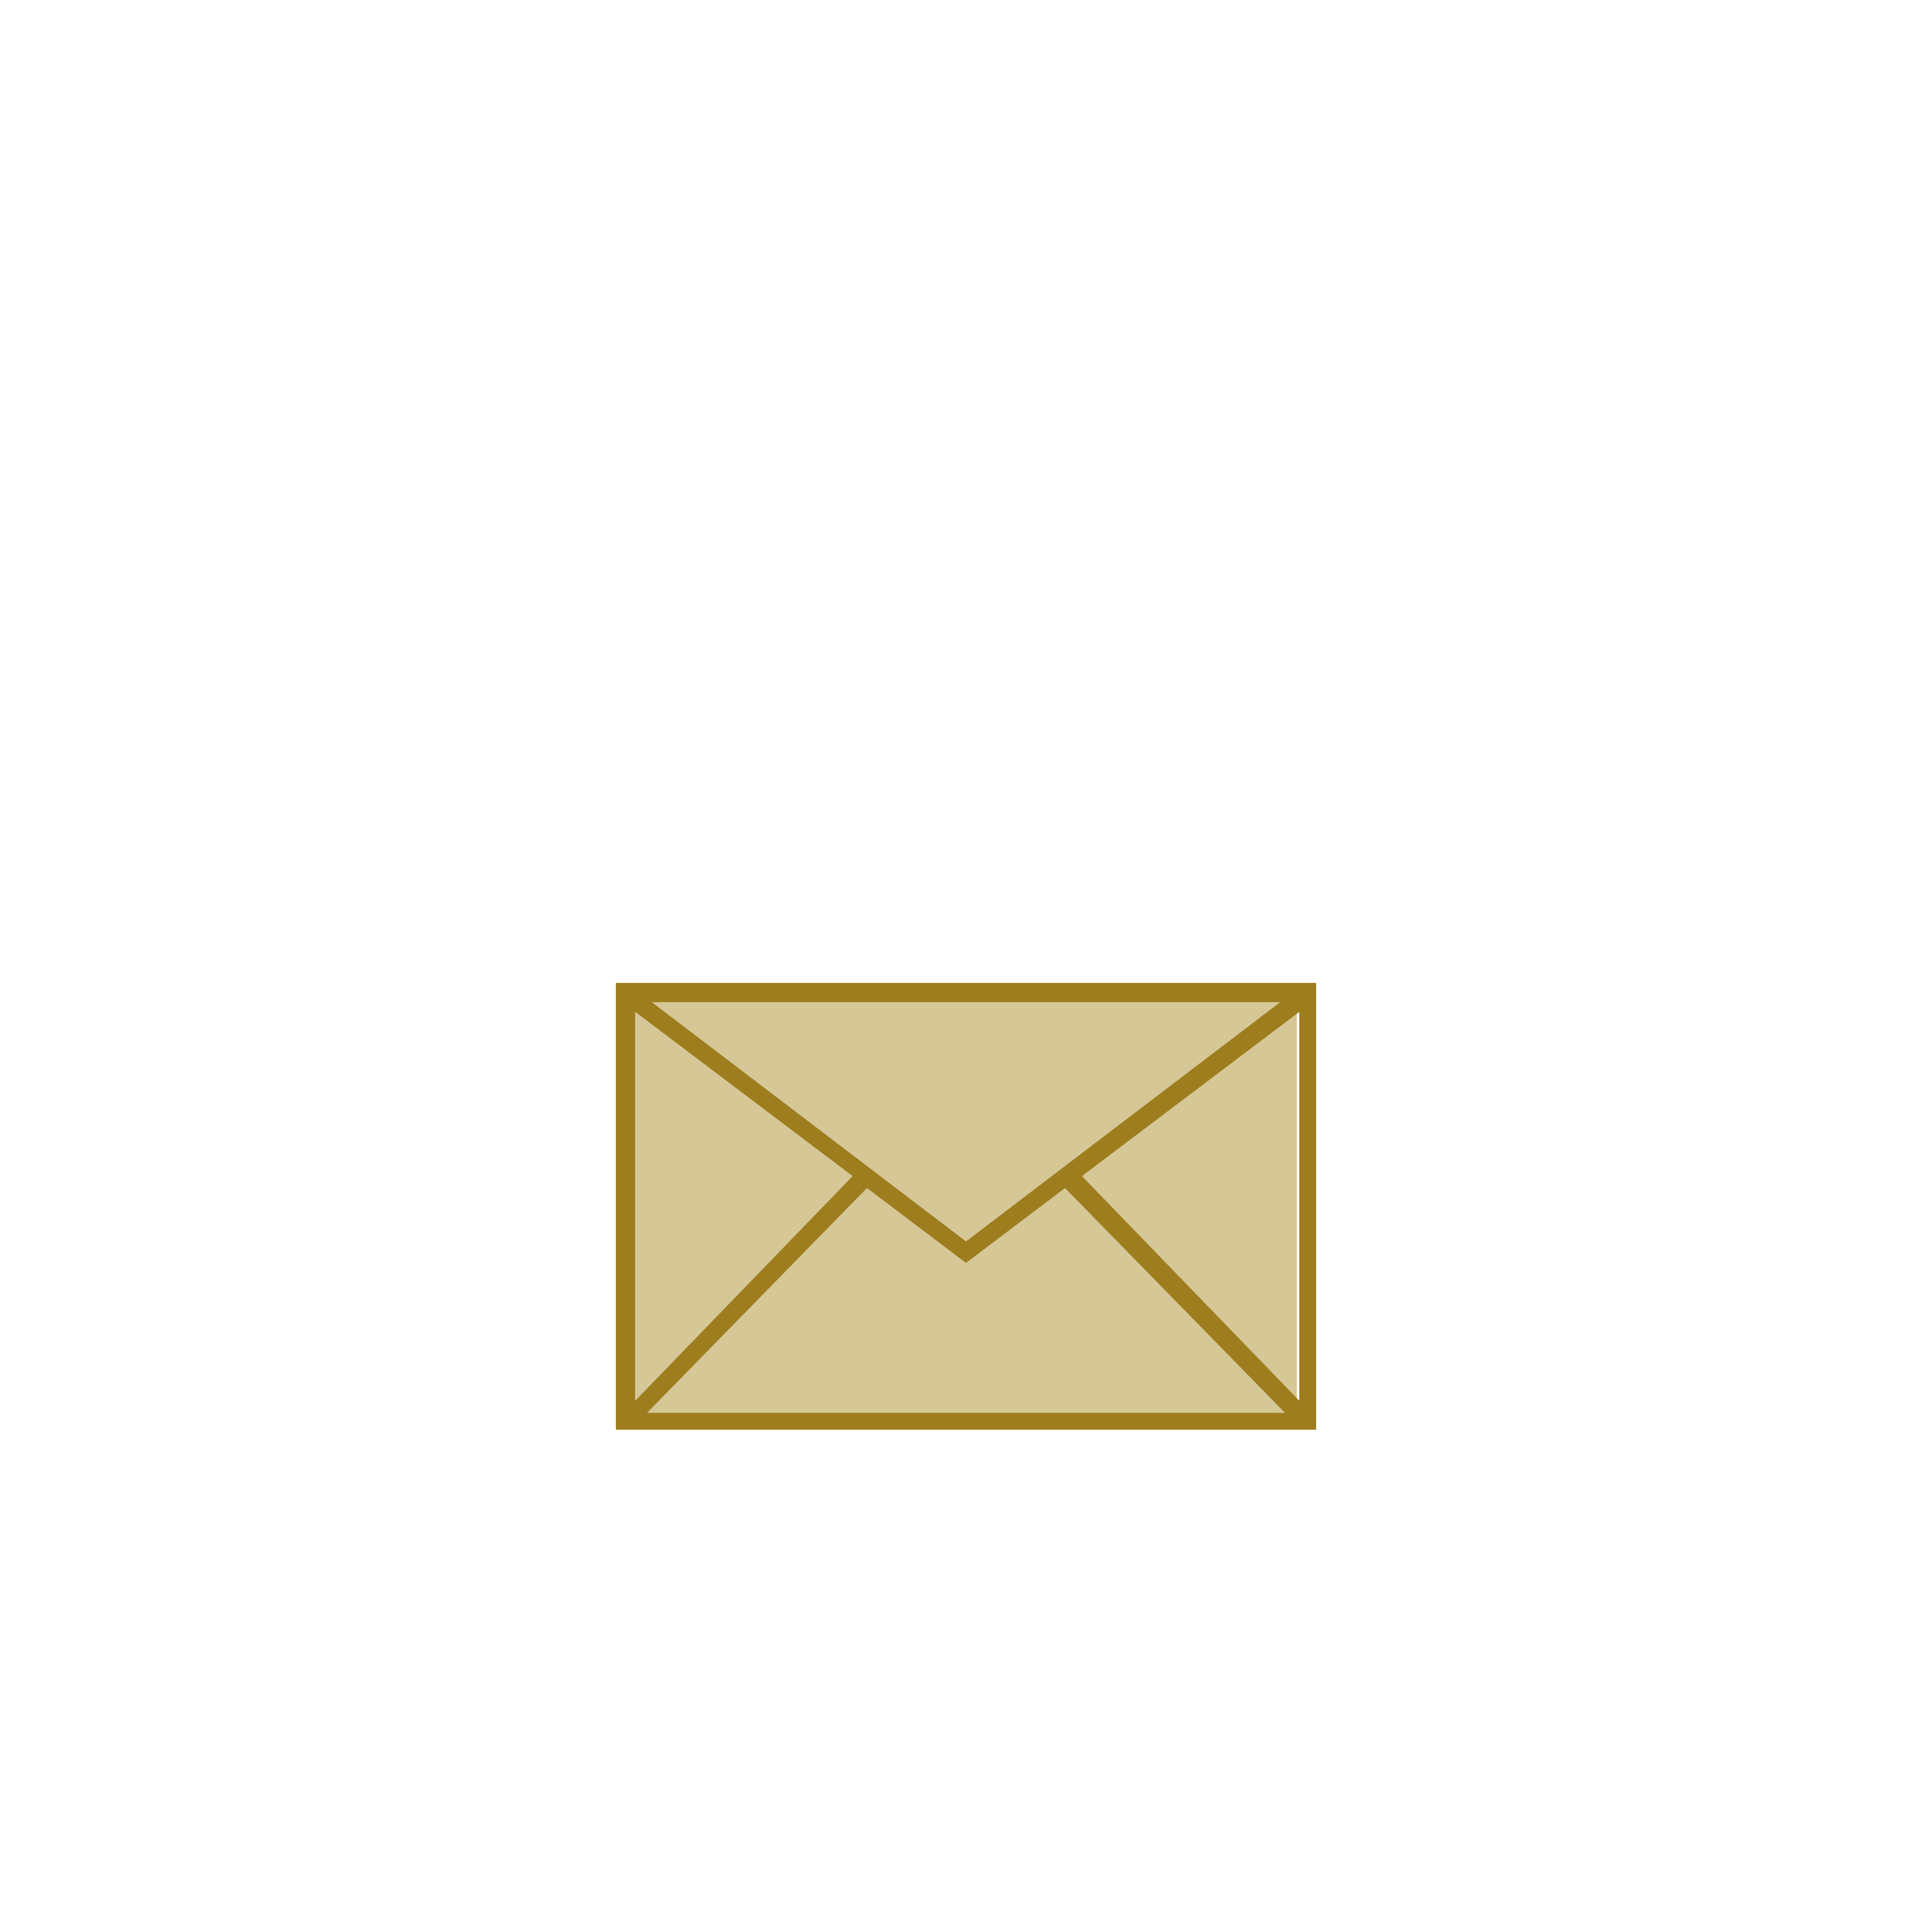
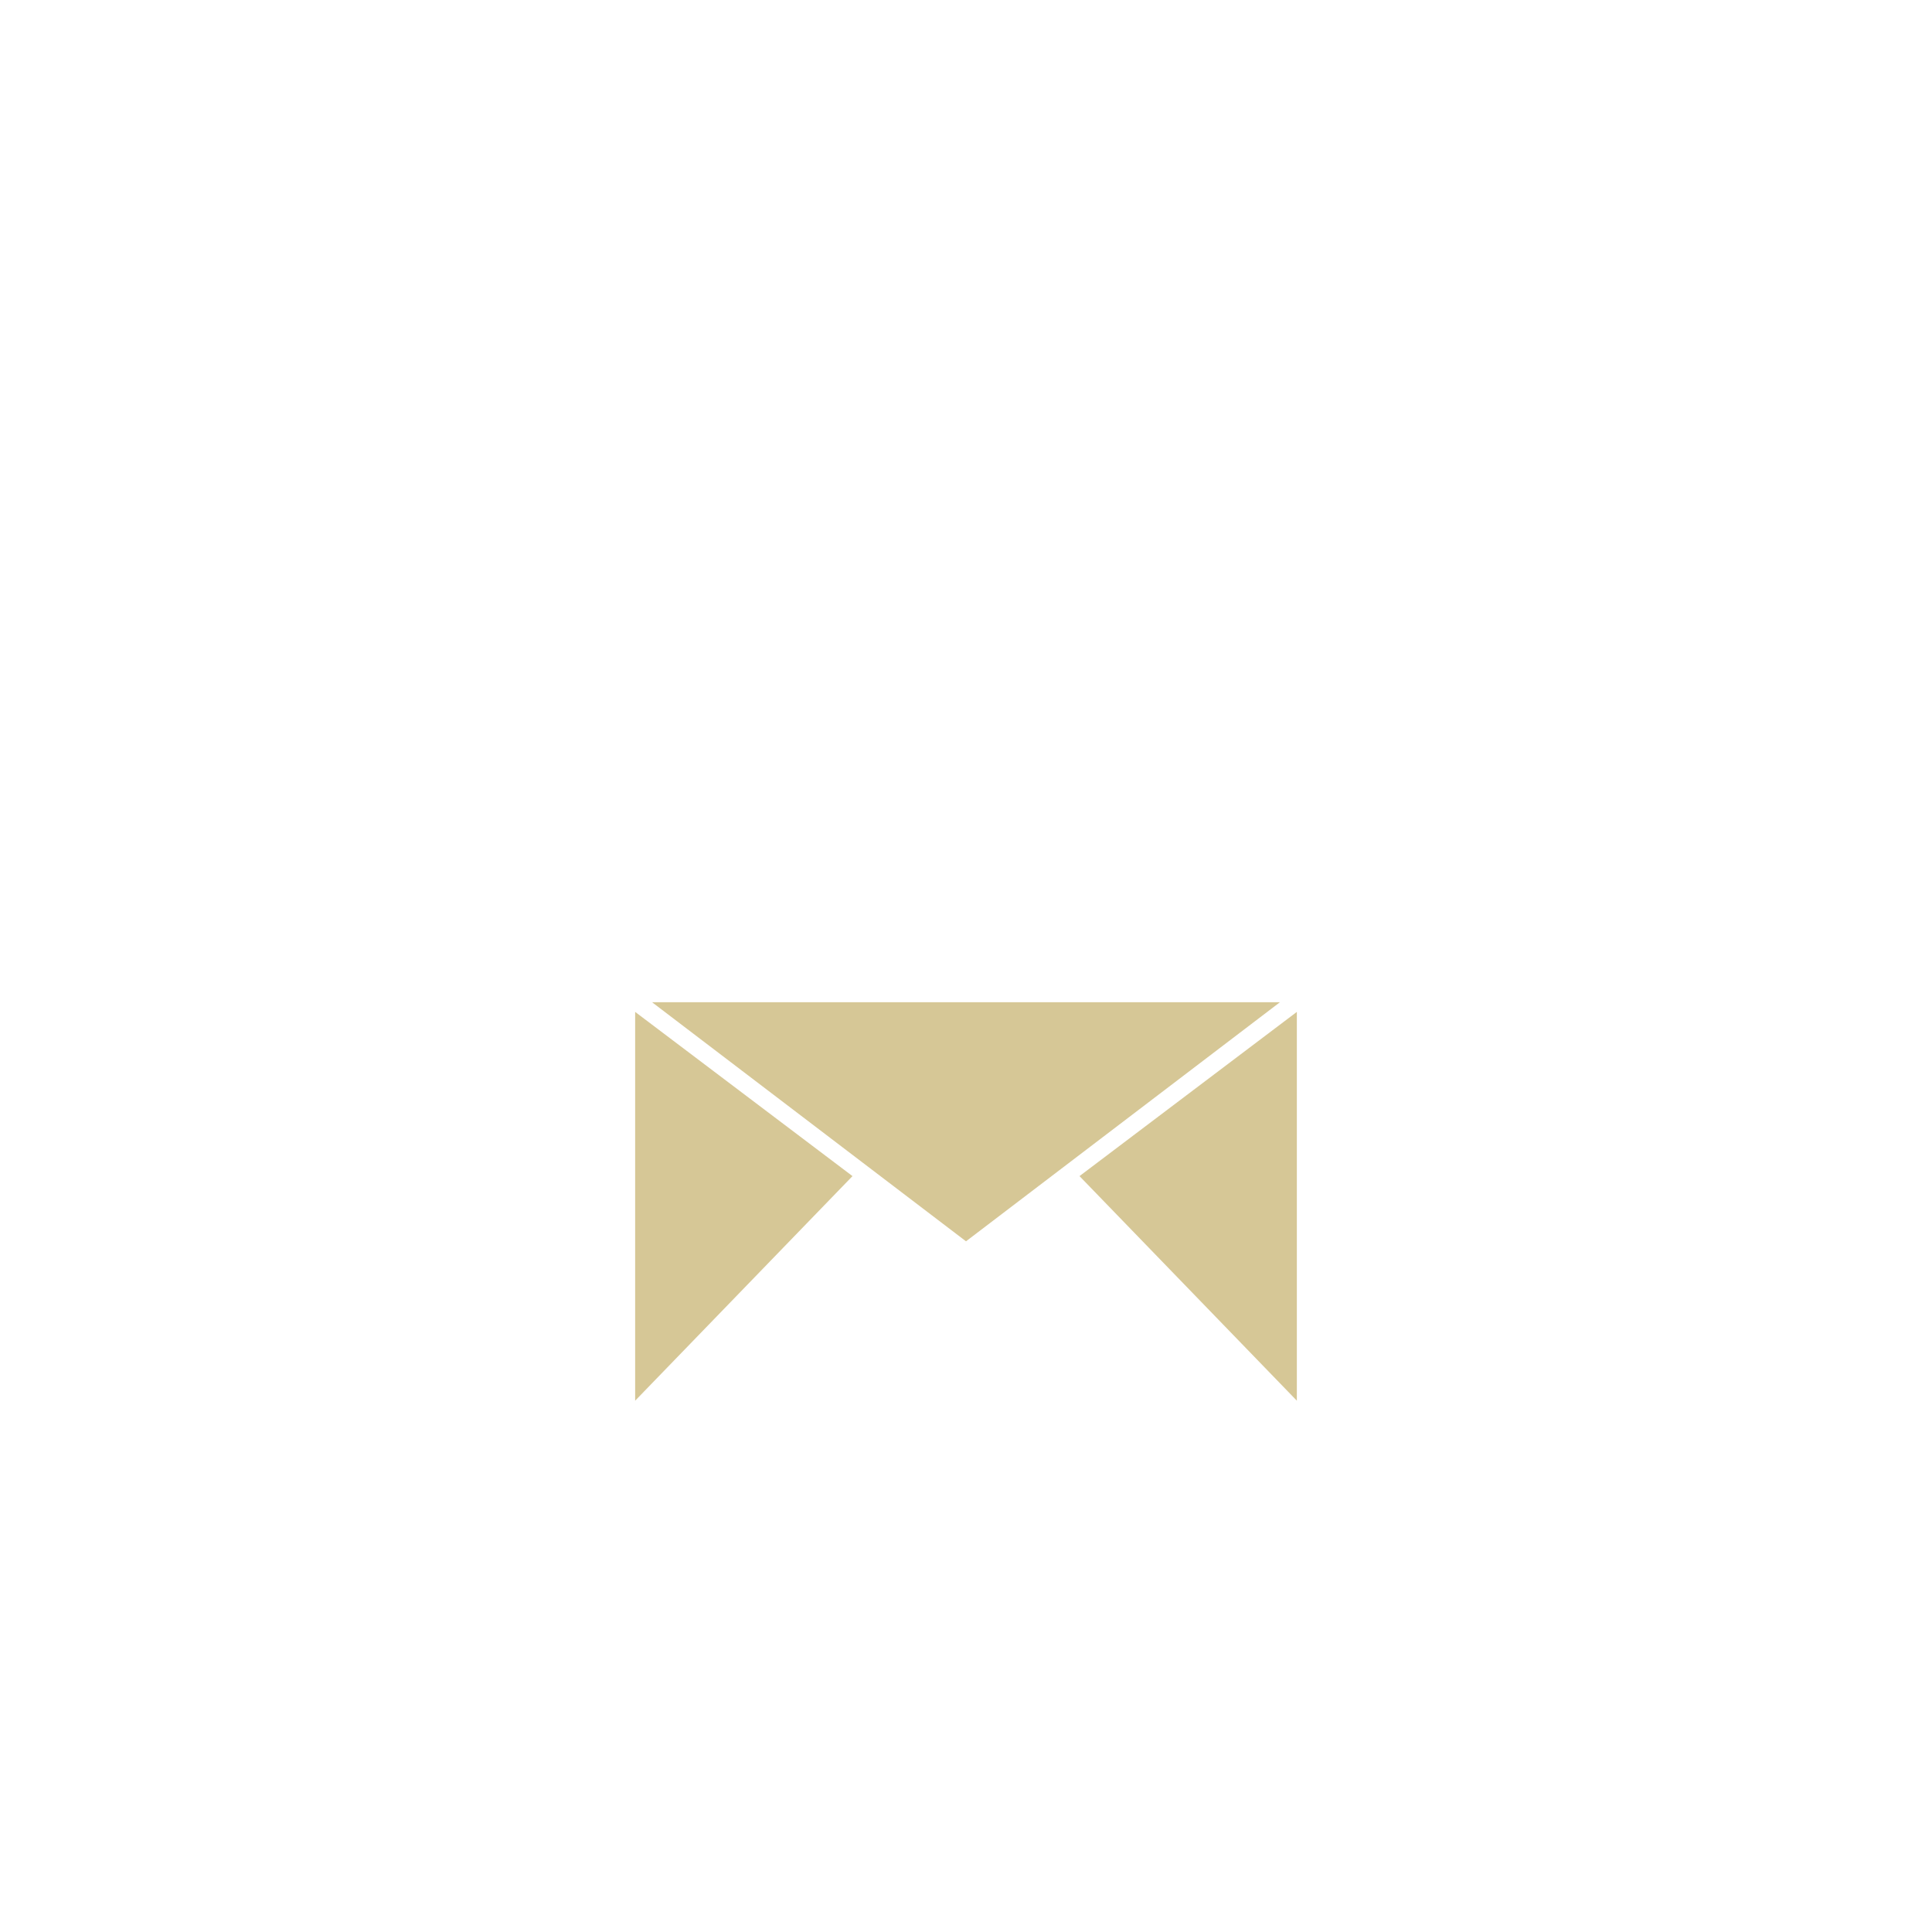
<svg xmlns="http://www.w3.org/2000/svg" version="1.1" id="Layer_1" x="0px" y="0px" viewBox="0 0 80 80" style="enable-background:new 0 0 80 80;" xml:space="preserve">
  <style type="text/css">
	.st0{opacity:0.5;fill:#AF902F;enable-background:new    ;}
	.st1{fill:#9D7D1E;}
	.st2{fill:none;}
</style>
  <title>email_icon_pressed</title>
  <g id="Layer_2_1_">
    <g id="Layer_1-2">
-       <polygon class="st0" points="26.8,58.5 35.9,49.2 40,52.3 44.1,49.2 53.2,58.5   " />
      <polygon class="st0" points="26.3,41.9 35.3,48.7 26.3,58   " />
      <polygon class="st0" points="53.7,58 44.7,48.7 53.7,41.9   " />
      <polyline class="st0" points="27,41.5 53,41.5 40,51.4 27,41.5   " />
-       <path class="st1" d="M25.5,40.7v18.5h29V40.7H25.5z M53,41.5l-13,9.9l-13-9.9H53z M26.3,41.9l9,6.8l-9,9.3V41.9z M26.8,58.5    l9.1-9.3l4.1,3.1l4.1-3.1l9.1,9.3H26.8z M53.8,58l-9-9.3l9-6.8V58z" />
      <rect y="10" class="st2" width="80" height="80" />
    </g>
  </g>
</svg>